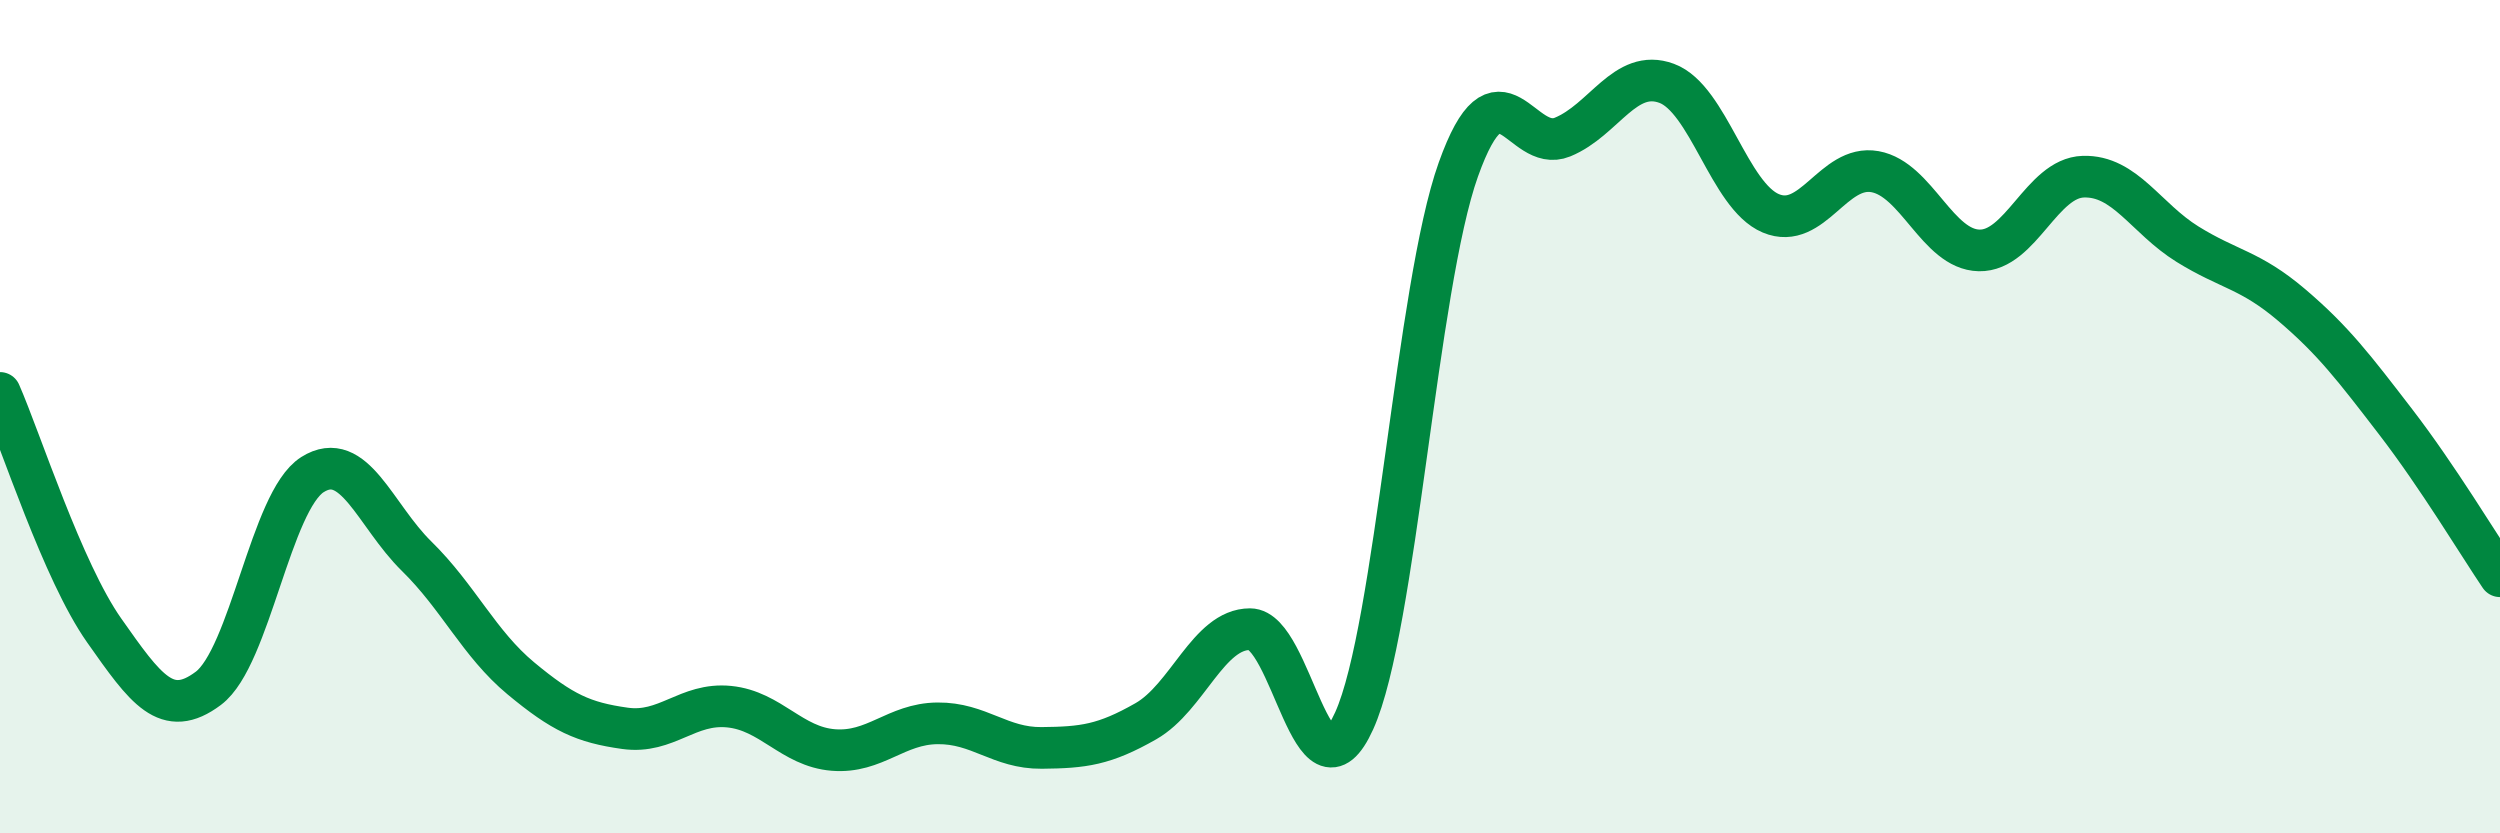
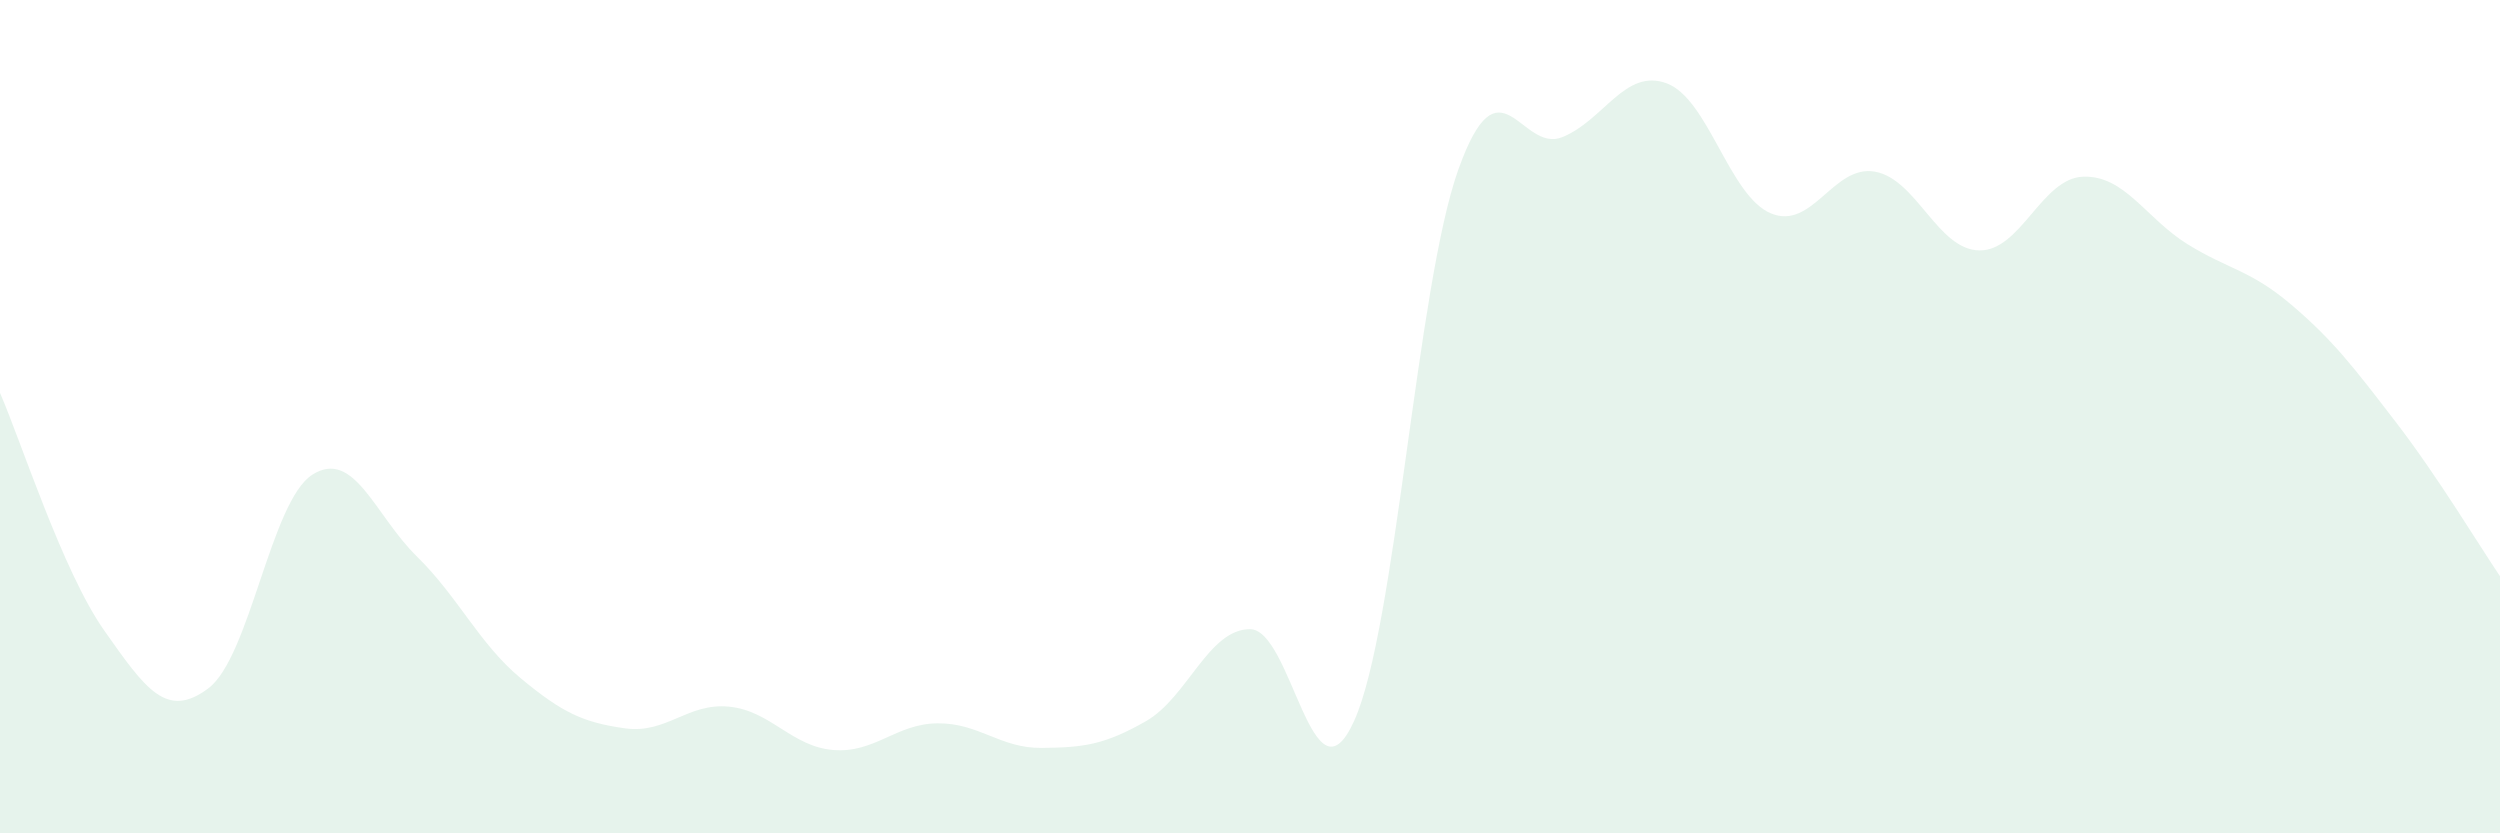
<svg xmlns="http://www.w3.org/2000/svg" width="60" height="20" viewBox="0 0 60 20">
  <path d="M 0,9.43 C 0.5,10.57 1.5,13.71 2.5,15.13 C 3.5,16.55 4,17.27 5,16.52 C 6,15.77 6.5,12.02 7.5,11.39 C 8.5,10.76 9,12.37 10,13.35 C 11,14.33 11.5,15.45 12.5,16.28 C 13.5,17.11 14,17.34 15,17.48 C 16,17.62 16.5,16.86 17.5,16.96 C 18.5,17.06 19,17.92 20,18 C 21,18.08 21.5,17.37 22.5,17.36 C 23.5,17.35 24,17.96 25,17.95 C 26,17.94 26.5,17.88 27.5,17.31 C 28.5,16.74 29,15.1 30,15.1 C 31,15.1 31.5,19.51 32.5,17.3 C 33.5,15.09 34,6.87 35,4.07 C 36,1.27 36.5,3.7 37.5,3.29 C 38.5,2.88 39,1.63 40,2 C 41,2.37 41.5,4.7 42.5,5.12 C 43.5,5.54 44,3.94 45,4.12 C 46,4.3 46.5,5.99 47.5,6.01 C 48.5,6.03 49,4.27 50,4.24 C 51,4.21 51.5,5.24 52.5,5.86 C 53.5,6.48 54,6.47 55,7.32 C 56,8.17 56.5,8.83 57.5,10.13 C 58.5,11.43 59.5,13.09 60,13.83L60 20L0 20Z" fill="#008740" opacity="0.1" stroke-linecap="round" stroke-linejoin="round" />
-   <path d="M 0,9.43 C 0.5,10.57 1.5,13.71 2.5,15.13 C 3.5,16.55 4,17.27 5,16.52 C 6,15.77 6.5,12.02 7.5,11.39 C 8.5,10.76 9,12.37 10,13.35 C 11,14.33 11.5,15.45 12.5,16.28 C 13.5,17.11 14,17.34 15,17.48 C 16,17.62 16.5,16.86 17.5,16.96 C 18.5,17.06 19,17.92 20,18 C 21,18.08 21.5,17.37 22.5,17.36 C 23.5,17.35 24,17.96 25,17.95 C 26,17.94 26.5,17.88 27.5,17.31 C 28.5,16.74 29,15.1 30,15.1 C 31,15.1 31.5,19.51 32.5,17.3 C 33.5,15.09 34,6.87 35,4.07 C 36,1.27 36.5,3.7 37.5,3.29 C 38.5,2.88 39,1.63 40,2 C 41,2.37 41.5,4.7 42.5,5.12 C 43.5,5.54 44,3.94 45,4.12 C 46,4.3 46.5,5.99 47.5,6.01 C 48.5,6.03 49,4.27 50,4.24 C 51,4.21 51.5,5.24 52.5,5.86 C 53.5,6.48 54,6.47 55,7.32 C 56,8.17 56.5,8.83 57.5,10.13 C 58.5,11.43 59.5,13.09 60,13.83" stroke="#008740" stroke-width="1" fill="none" stroke-linecap="round" stroke-linejoin="round" />
</svg>